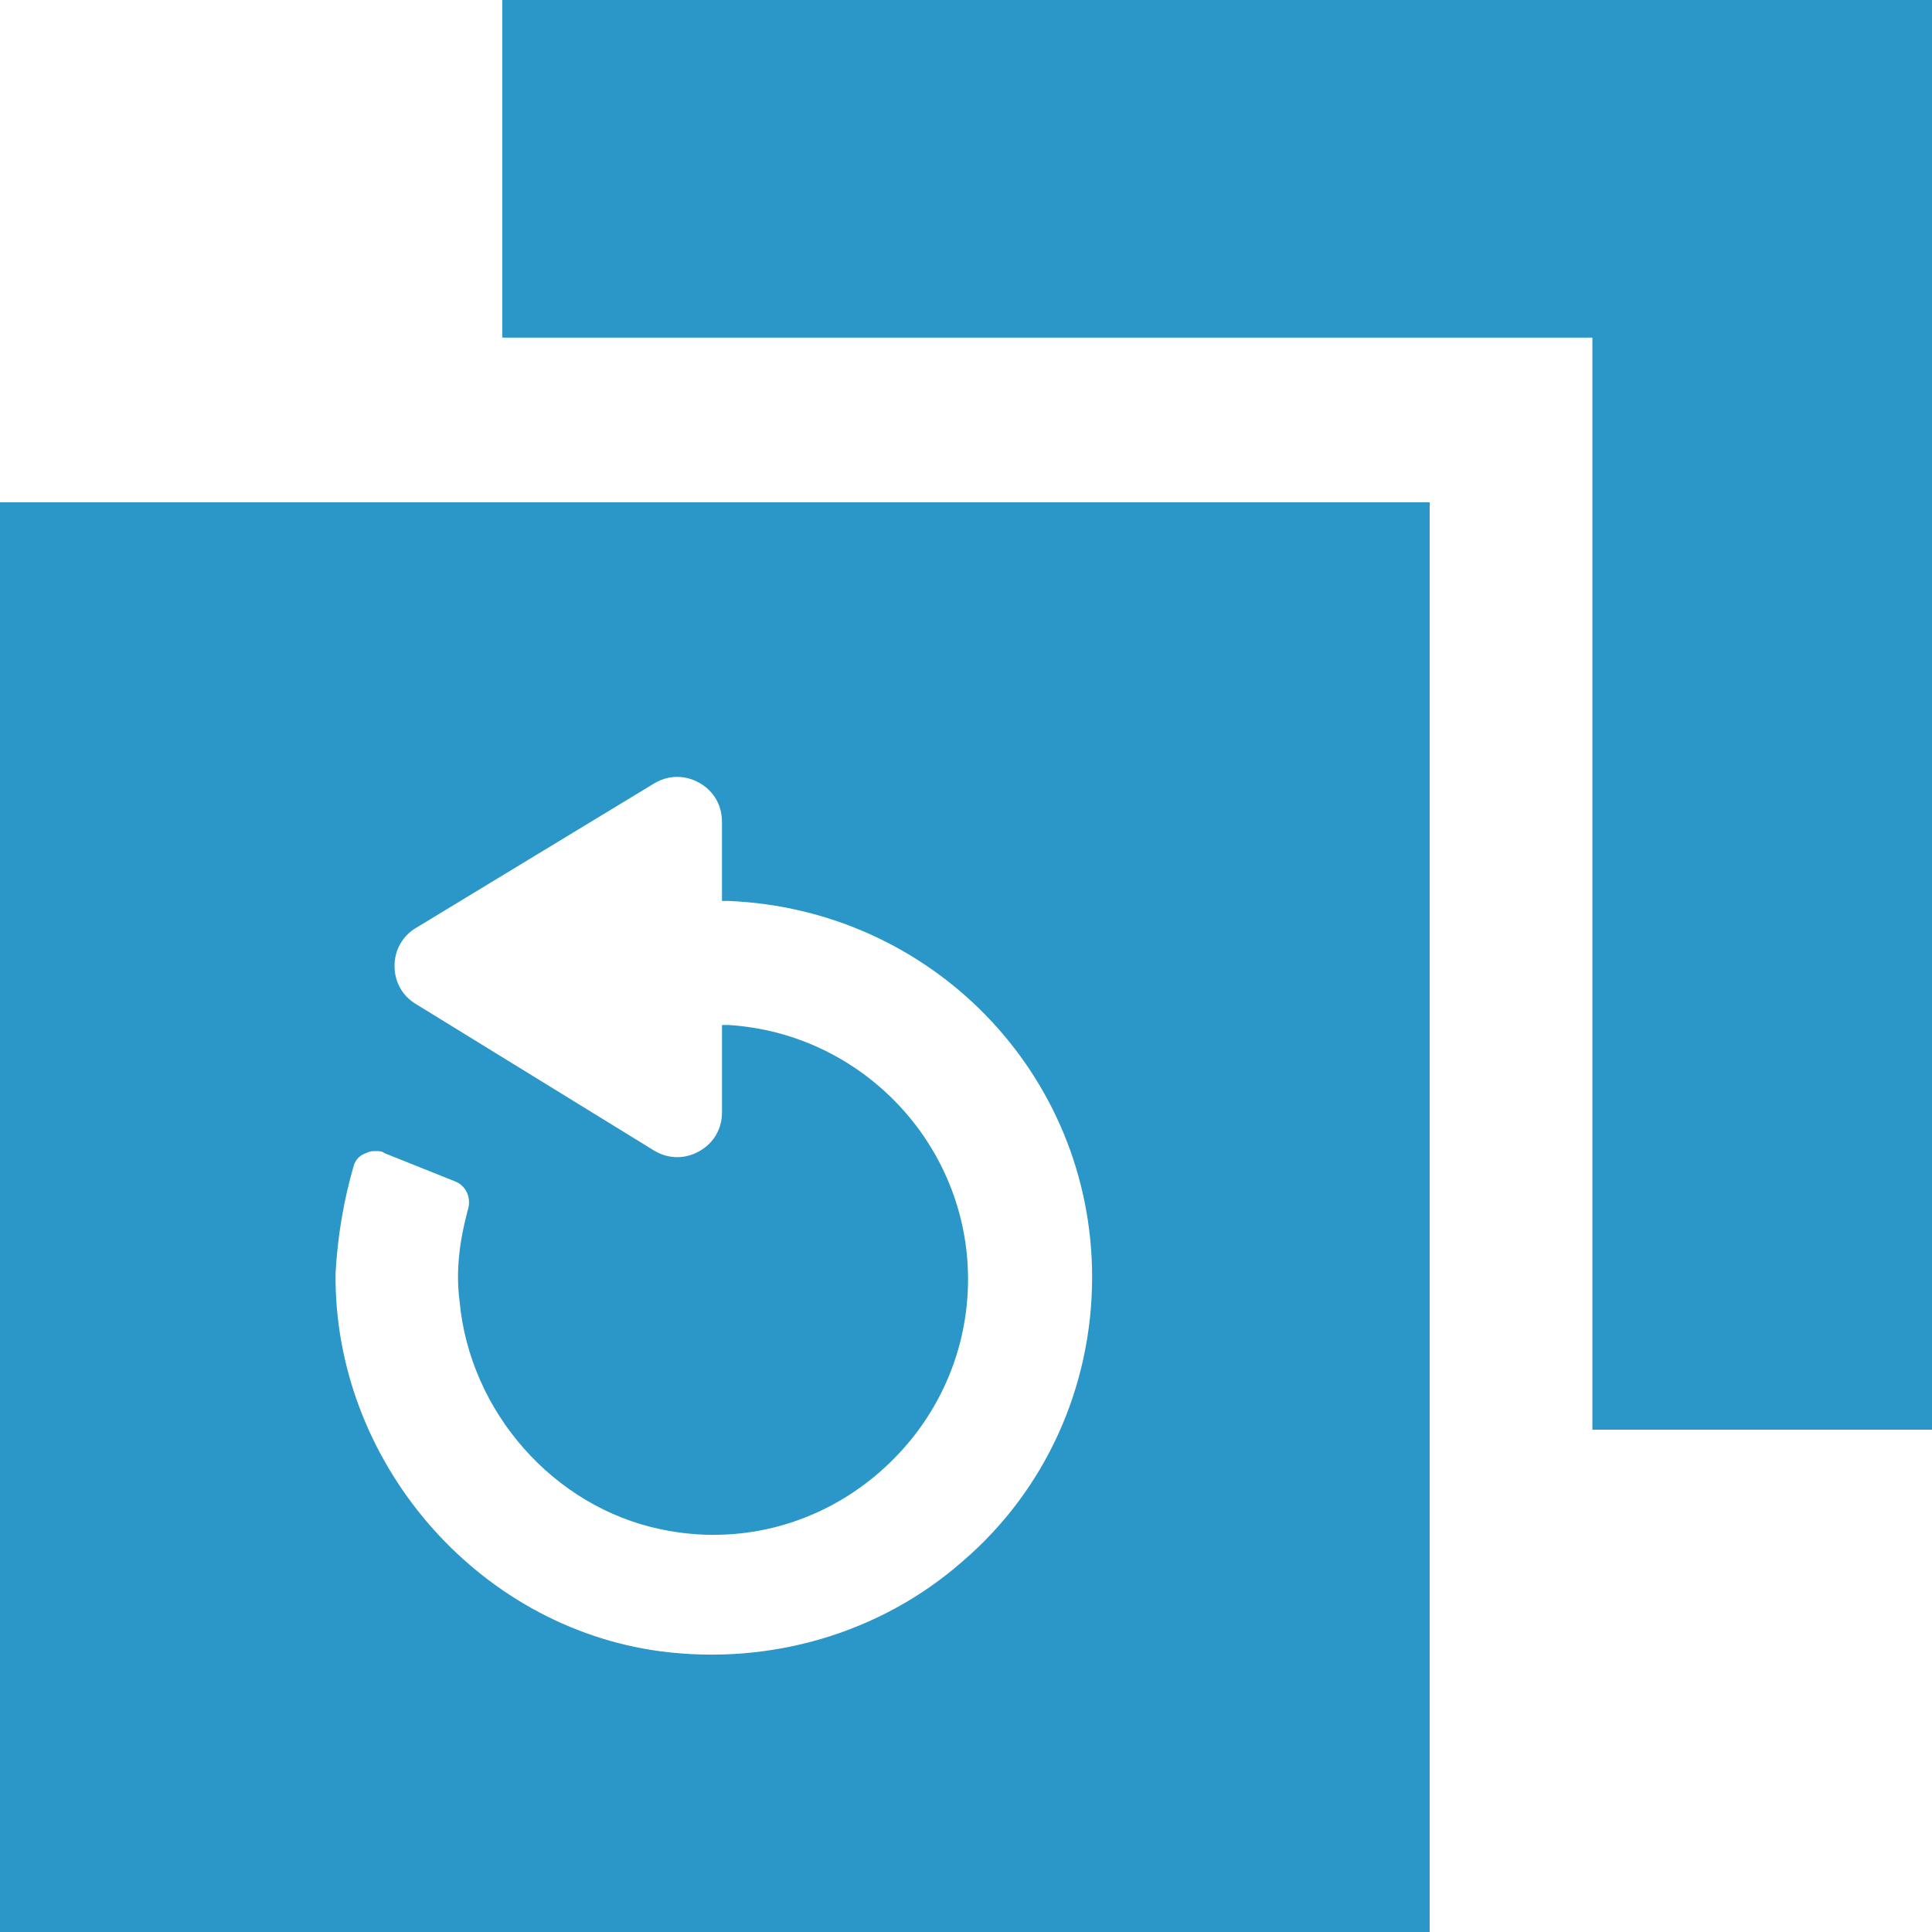
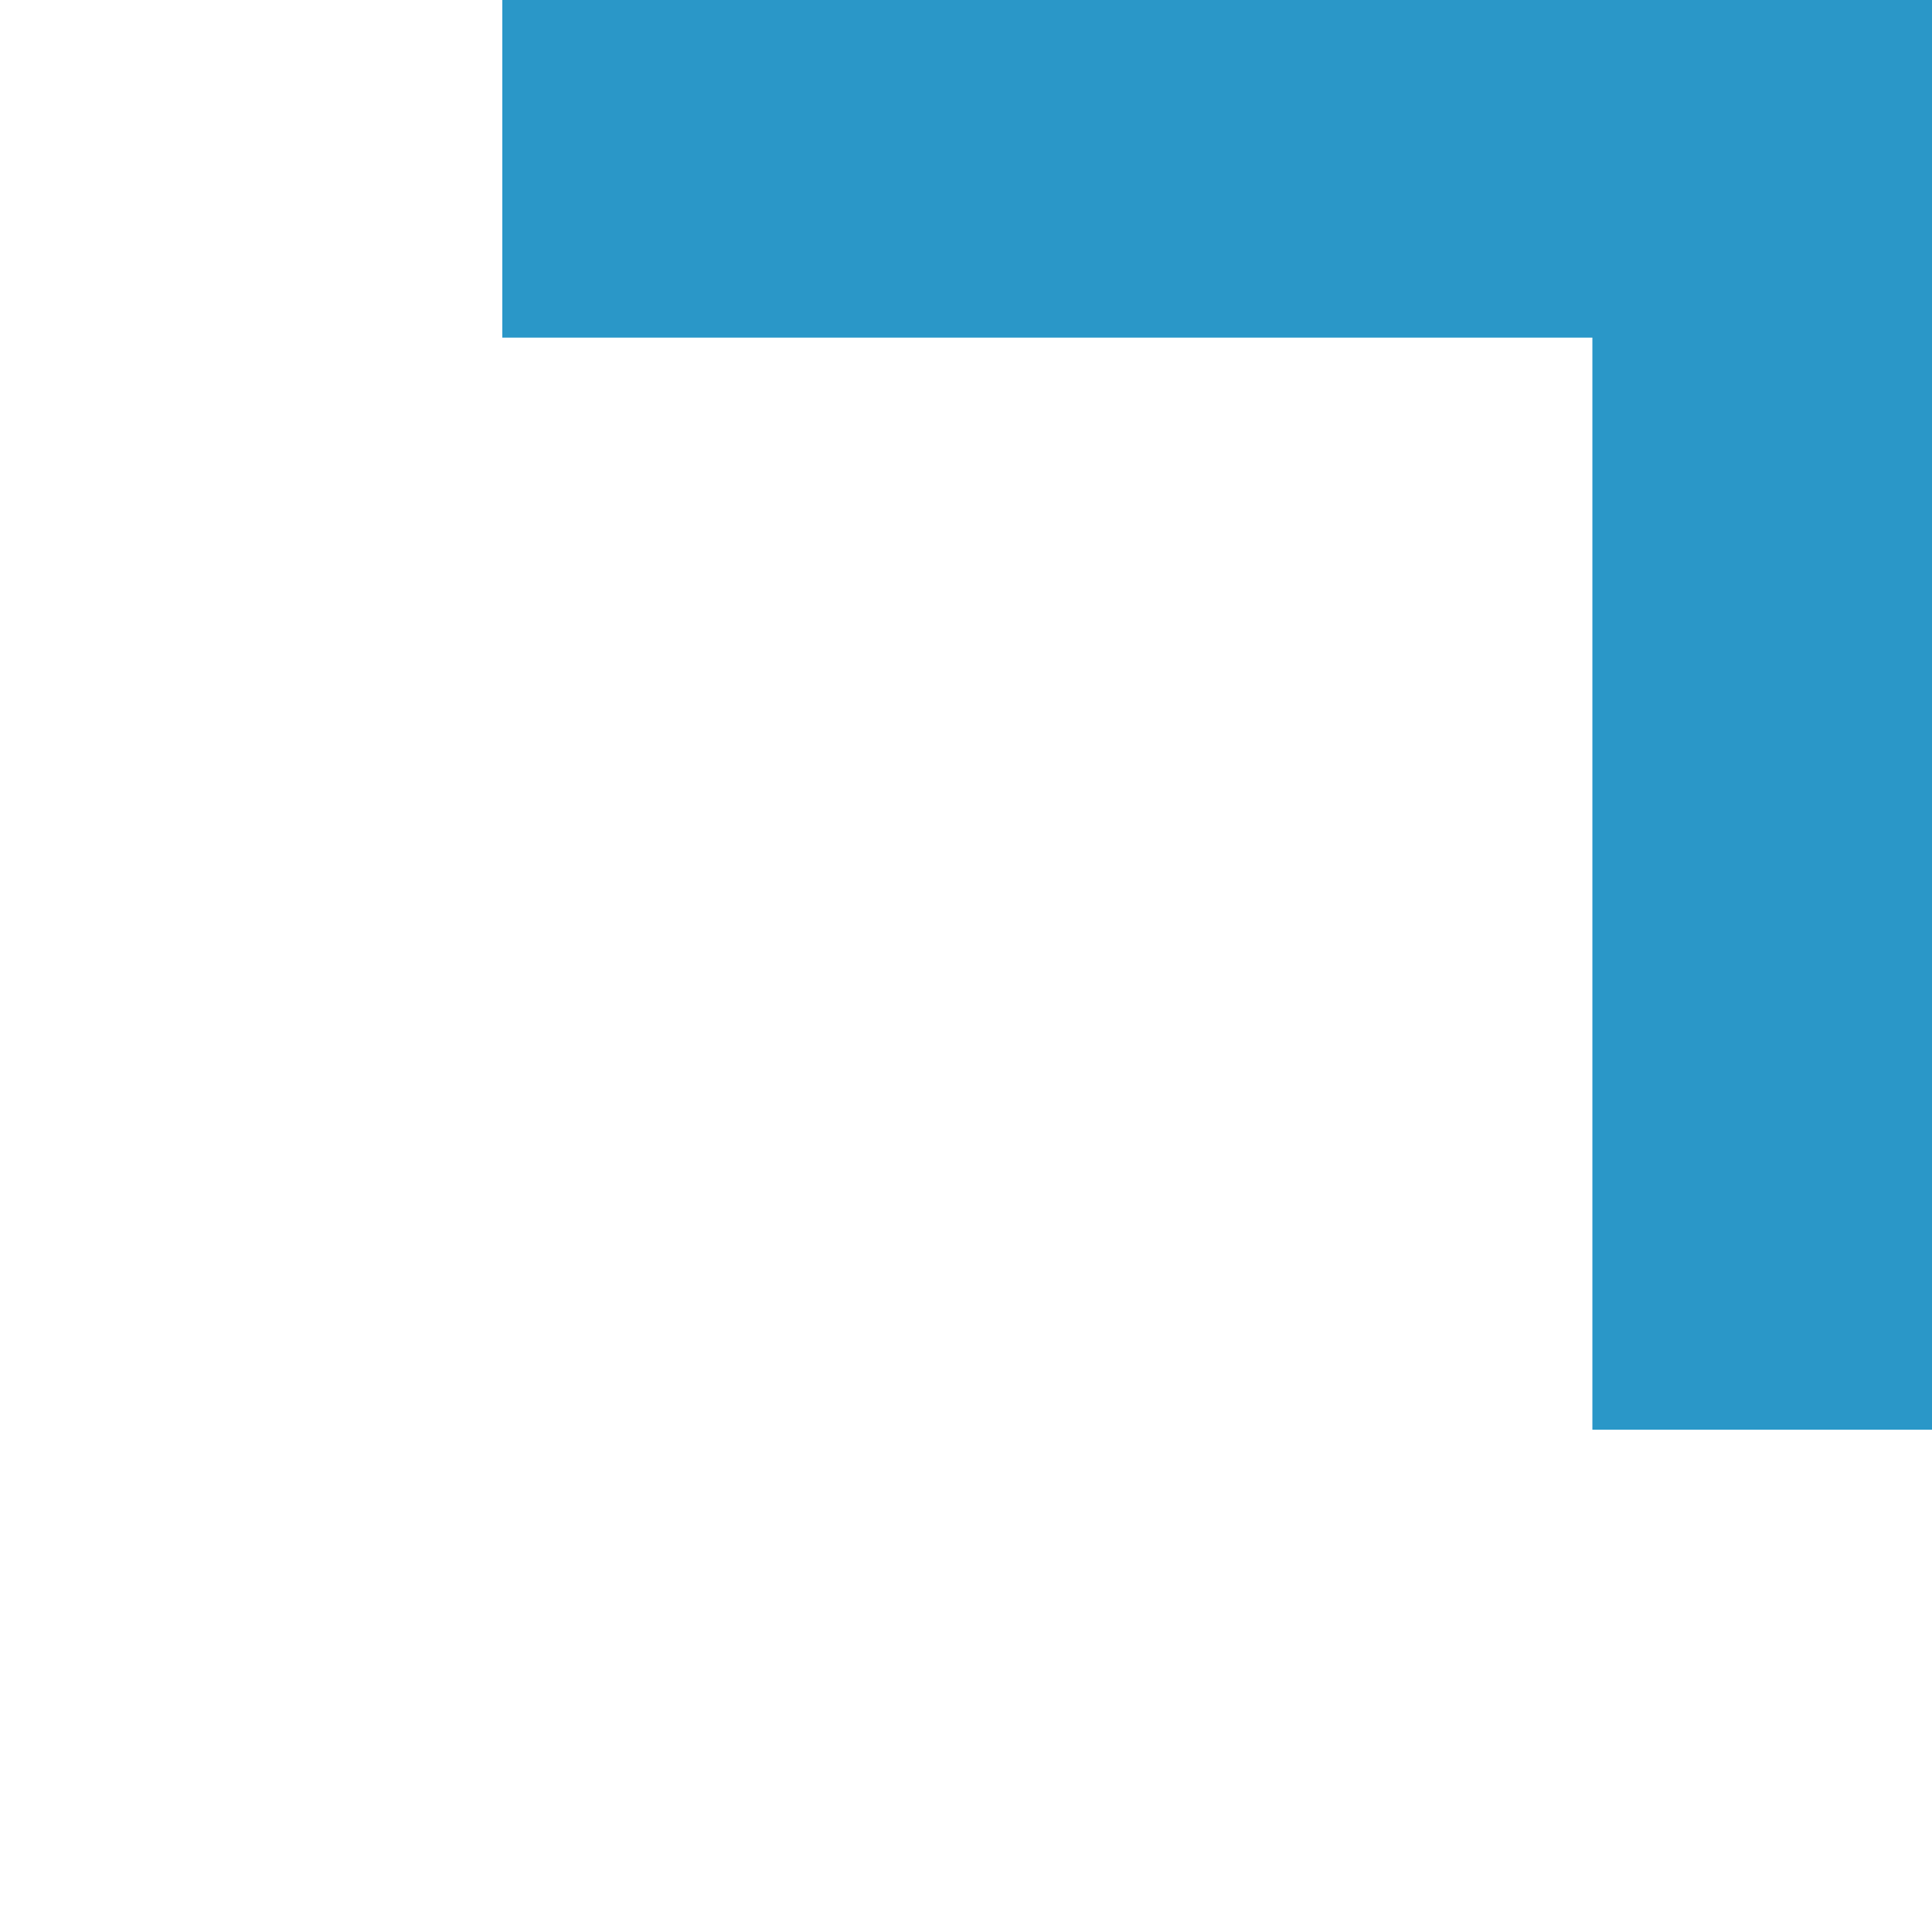
<svg xmlns="http://www.w3.org/2000/svg" width="51" height="51" viewBox="0 0 51 51" fill="none">
  <path d="M13.26 0V8.912H42.035V37.74H51V9.59034e-05L13.26 0Z" fill="#2A97C8" />
-   <path d="M0 51H37.74V13.26H0V51ZM9.341 30.761C9.395 30.6 9.502 30.493 9.663 30.439C9.771 30.386 9.824 30.386 9.932 30.386C9.985 30.386 10.093 30.386 10.146 30.439L12.025 31.191C12.294 31.298 12.455 31.62 12.348 31.942C12.133 32.747 12.025 33.553 12.133 34.358C12.401 37.257 14.602 39.78 17.448 40.37C19.488 40.8 21.528 40.263 23.085 38.975C24.641 37.686 25.554 35.807 25.554 33.767C25.554 30.224 22.763 27.271 19.22 27.057H19.059V29.365C19.059 29.794 18.844 30.17 18.468 30.385C18.092 30.6 17.663 30.6 17.287 30.385L11.005 26.52C10.63 26.306 10.415 25.93 10.415 25.5C10.415 25.071 10.63 24.695 11.005 24.48L17.287 20.669C17.663 20.454 18.092 20.454 18.468 20.669C18.843 20.883 19.058 21.259 19.058 21.689V23.782H19.219C24.587 23.997 28.829 28.346 28.829 33.714C28.829 36.613 27.594 39.351 25.393 41.23C23.246 43.109 20.346 43.967 17.448 43.592C12.562 42.948 8.804 38.545 8.858 33.606C8.912 32.64 9.073 31.674 9.341 30.761L9.341 30.761Z" fill="#2A97C8" />
</svg>